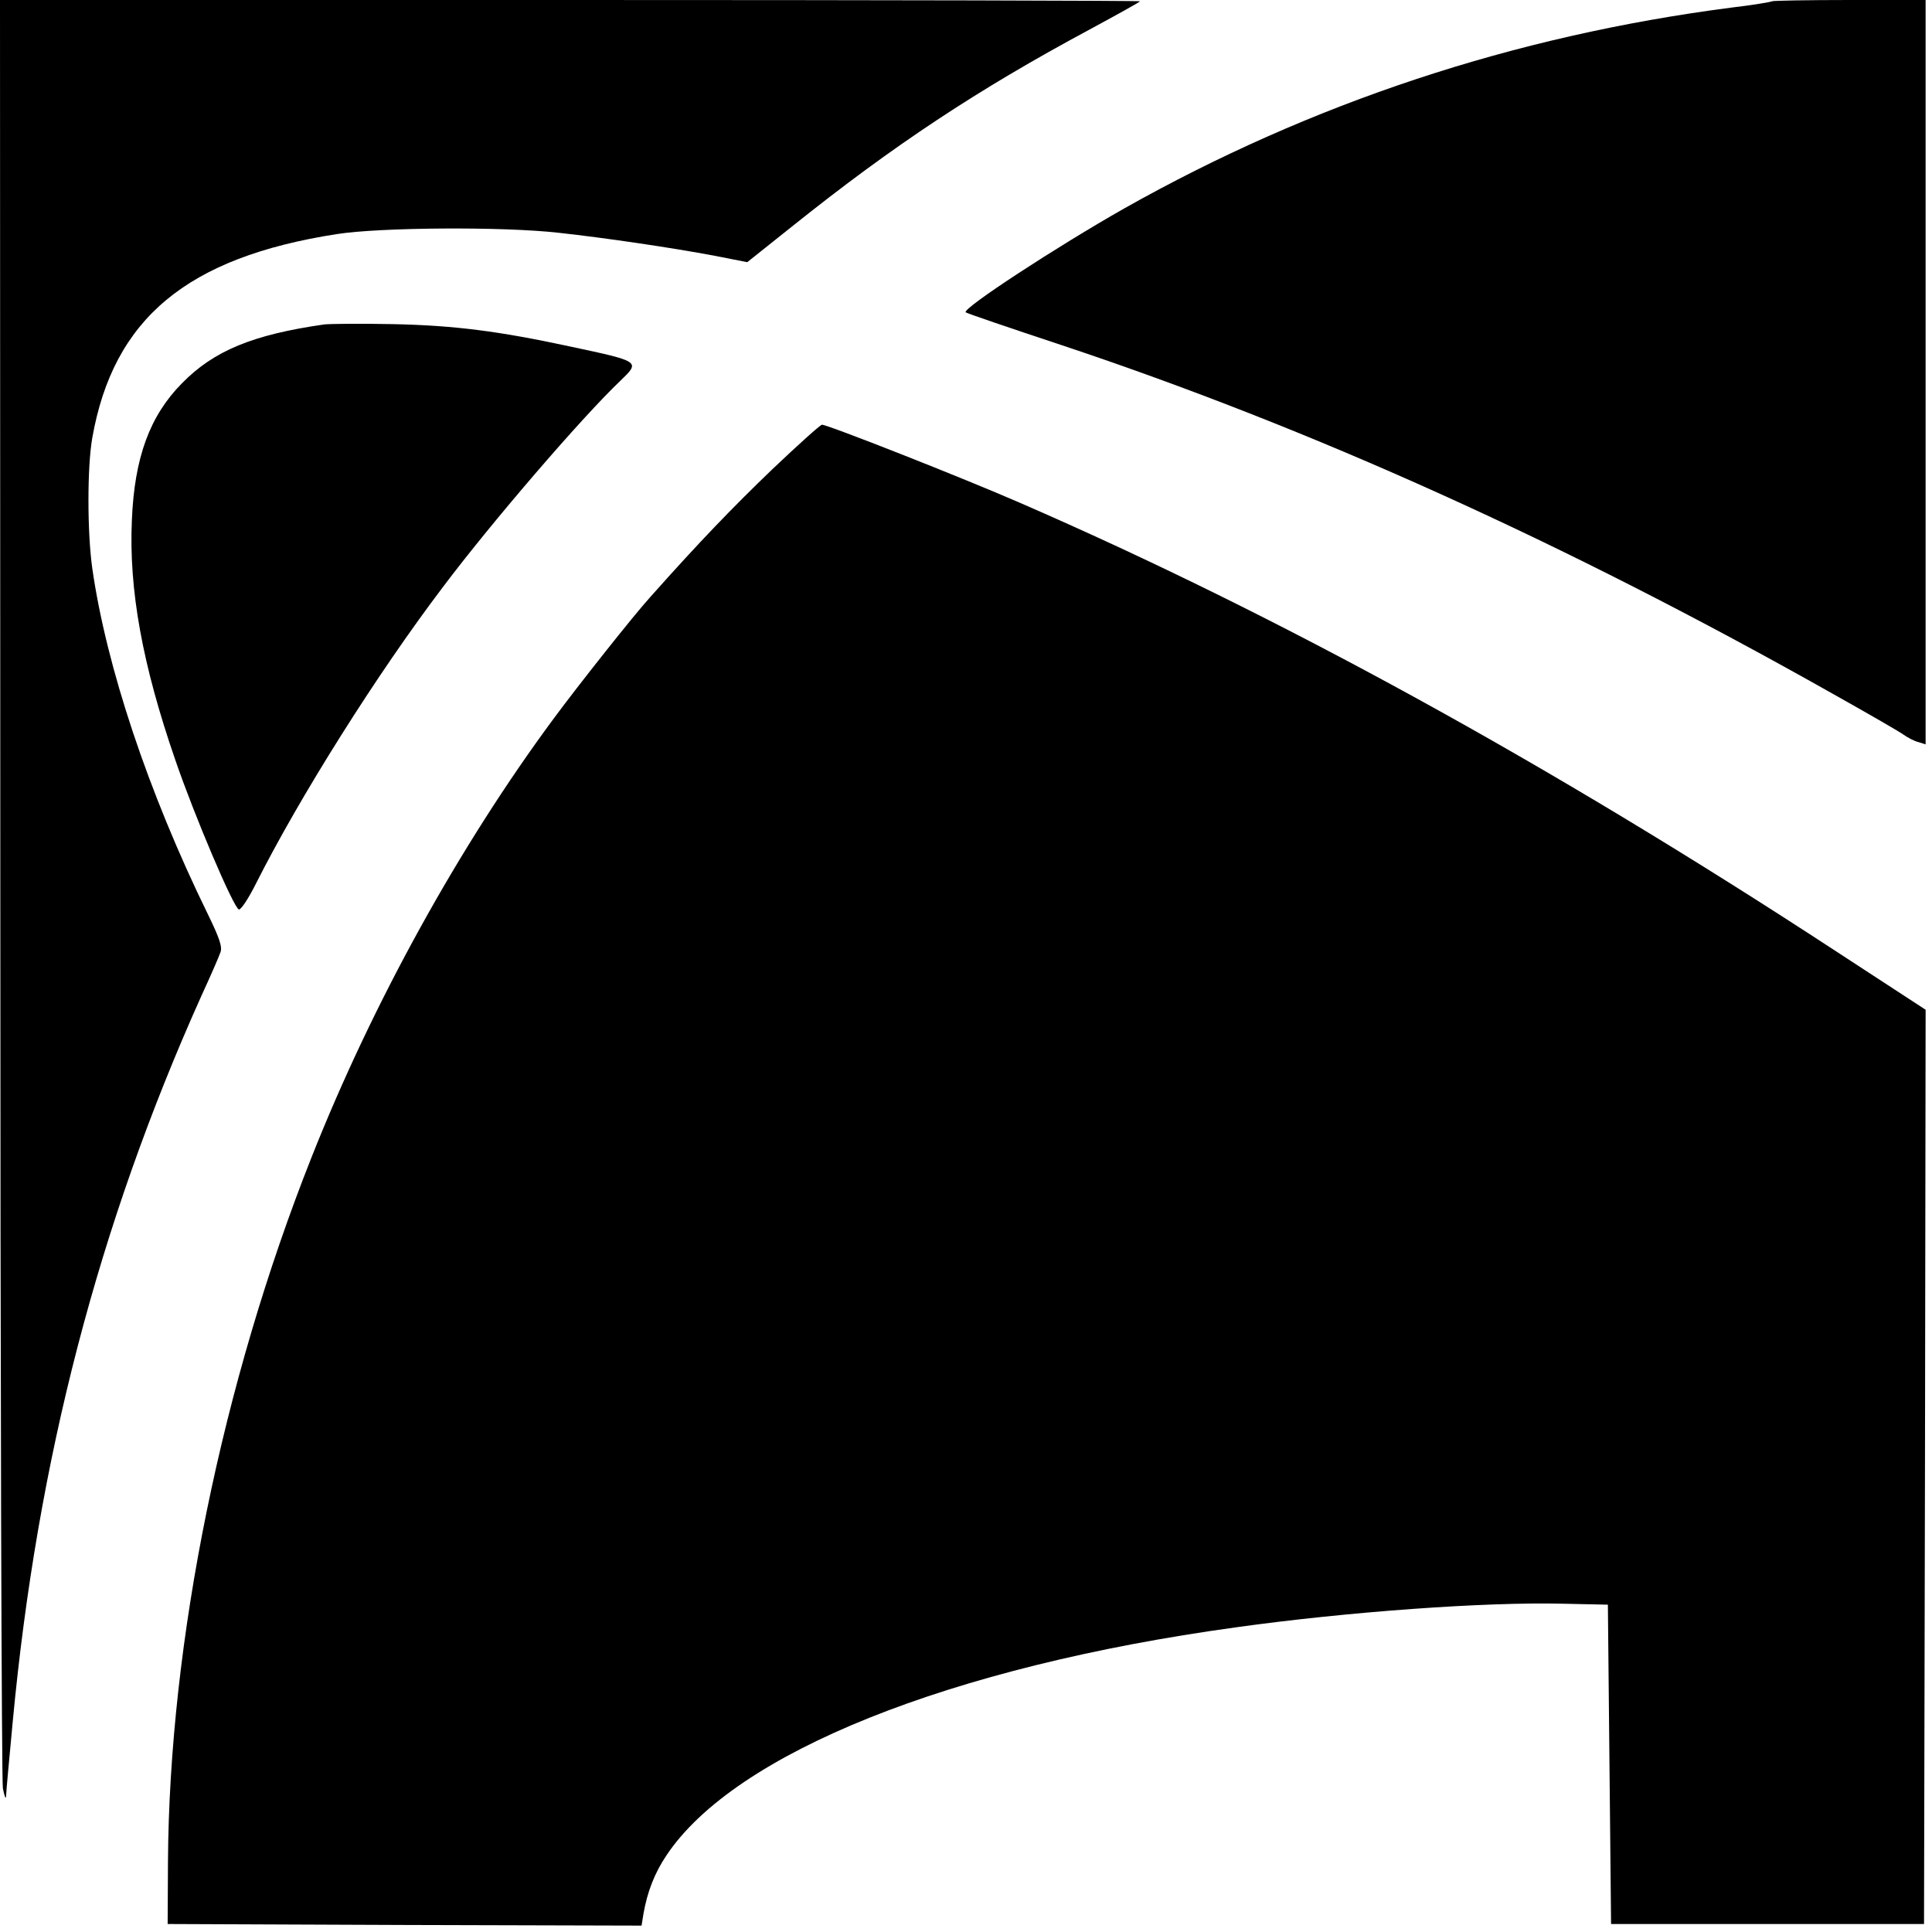
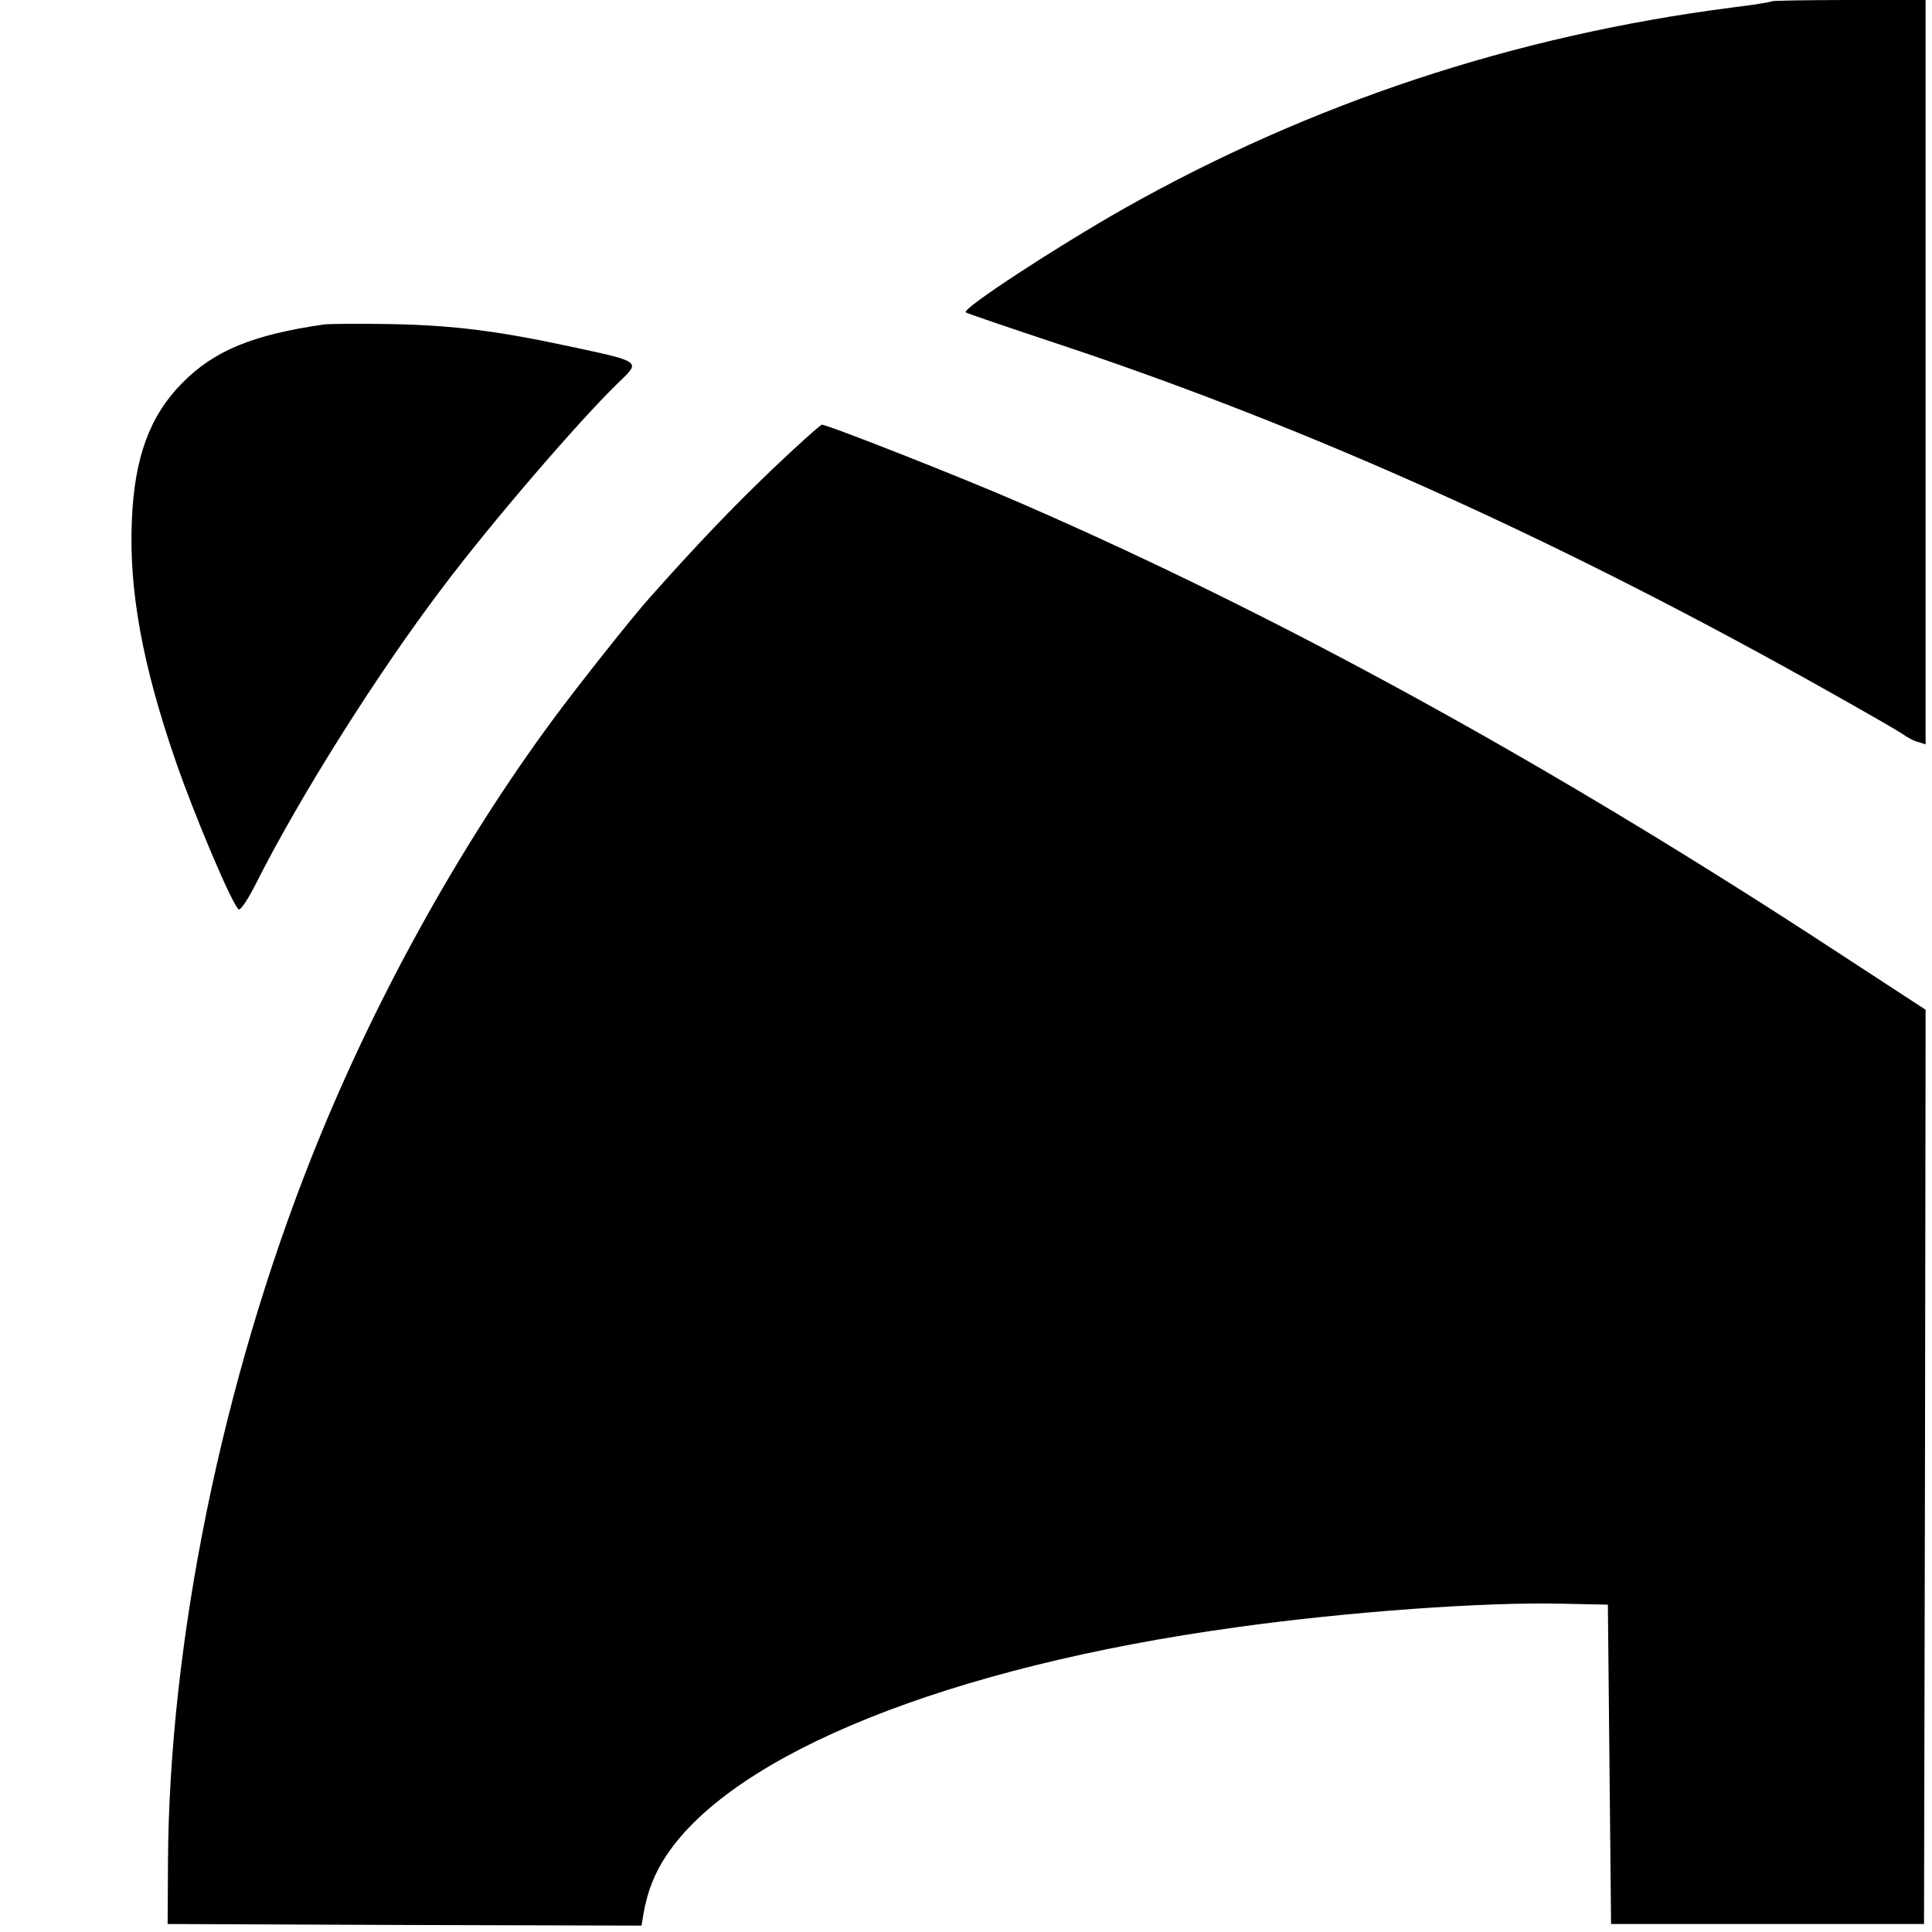
<svg xmlns="http://www.w3.org/2000/svg" version="1.0" width="605pt" height="605pt" viewBox="0 0 605 605" preserveAspectRatio="xMidYMid meet">
  <g transform="translate(0,605) scale(0.1,-0.1)" fill="#000000" stroke="none">
-     <path d="M1 3273 c0 -1528 4 -2798 8 -2823 5 -25 9 -36 10 -25 0 12 10 117 21 235 77 819 268 1553 590 2270 29 63 56 125 60 137 7 17 -2 44 -39 120 -187 382 -318 776 -362 1083 -16 114 -16 318 0 409 66 373 296 565 766 638 134 21 519 24 695 4 146 -16 356 -47 488 -72 l102 -20 143 114 c315 252 578 426 928 614 87 47 159 87 159 89 0 2 -803 4 -1785 4 l-1785 0 1 -2777z" />
    <path d="M5549 6046 c-2 -2 -60 -12 -129 -20 -678 -88 -1313 -298 -1900 -629 -210 -119 -507 -313 -496 -325 3 -3 138 -49 298 -102 784 -261 1578 -619 2418 -1093 107 -60 206 -117 220 -127 14 -10 35 -21 48 -24 l22 -7 0 1165 0 1166 -238 0 c-131 0 -241 -2 -243 -4z" />
    <path d="M1015 5034 c-223 -32 -345 -82 -445 -184 -101 -102 -149 -233 -157 -428 -10 -218 33 -454 136 -752 60 -175 182 -462 199 -468 6 -2 30 34 53 80 137 272 379 657 587 931 152 202 434 530 556 646 61 59 62 59 -159 106 -223 48 -362 66 -555 70 -102 2 -198 1 -215 -1z" />
    <path d="M2419 4581 c-124 -119 -231 -230 -383 -401 -51 -56 -226 -277 -302 -380 -296 -400 -567 -891 -758 -1373 -281 -708 -446 -1517 -450 -2207 l-1 -195 742 -3 742 -2 6 37 c12 69 35 128 72 183 214 321 889 591 1783 714 350 49 782 80 1025 74 l140 -3 5 -500 5 -500 490 0 490 0 3 1431 2 1432 -282 184 c-899 588 -1743 1051 -2553 1403 -181 79 -603 245 -621 245 -5 0 -75 -63 -155 -139z" />
  </g>
</svg>